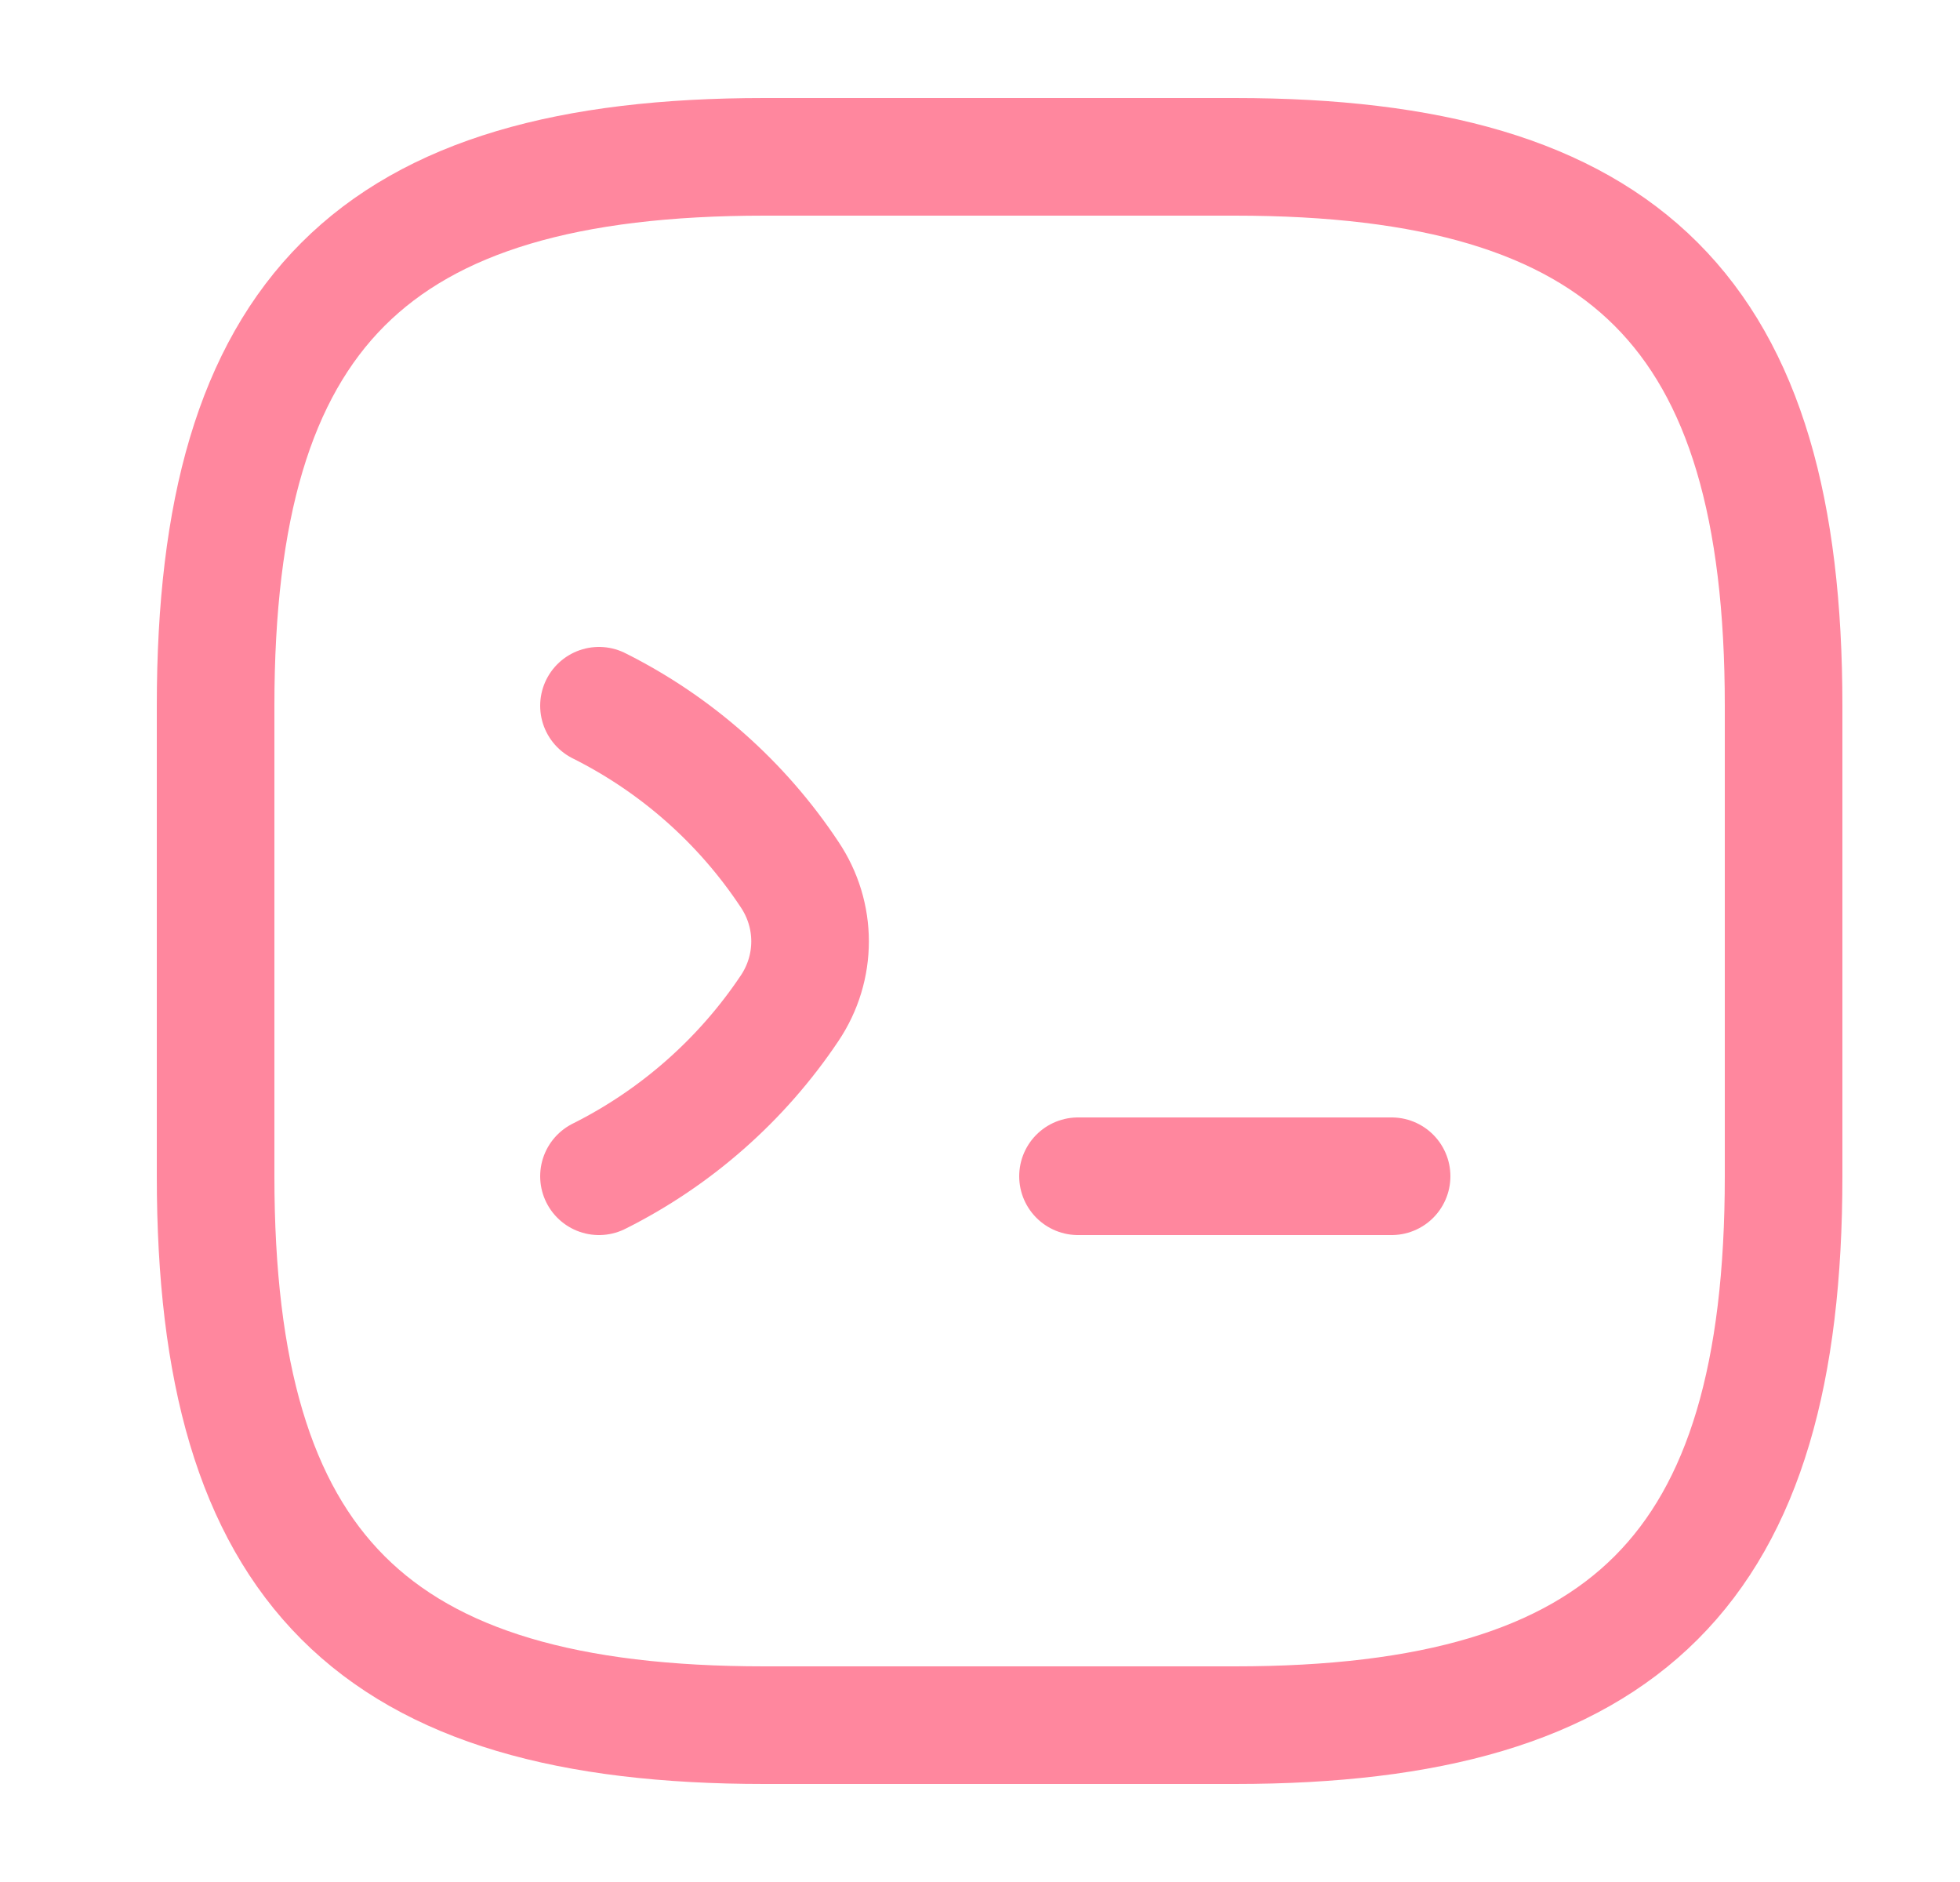
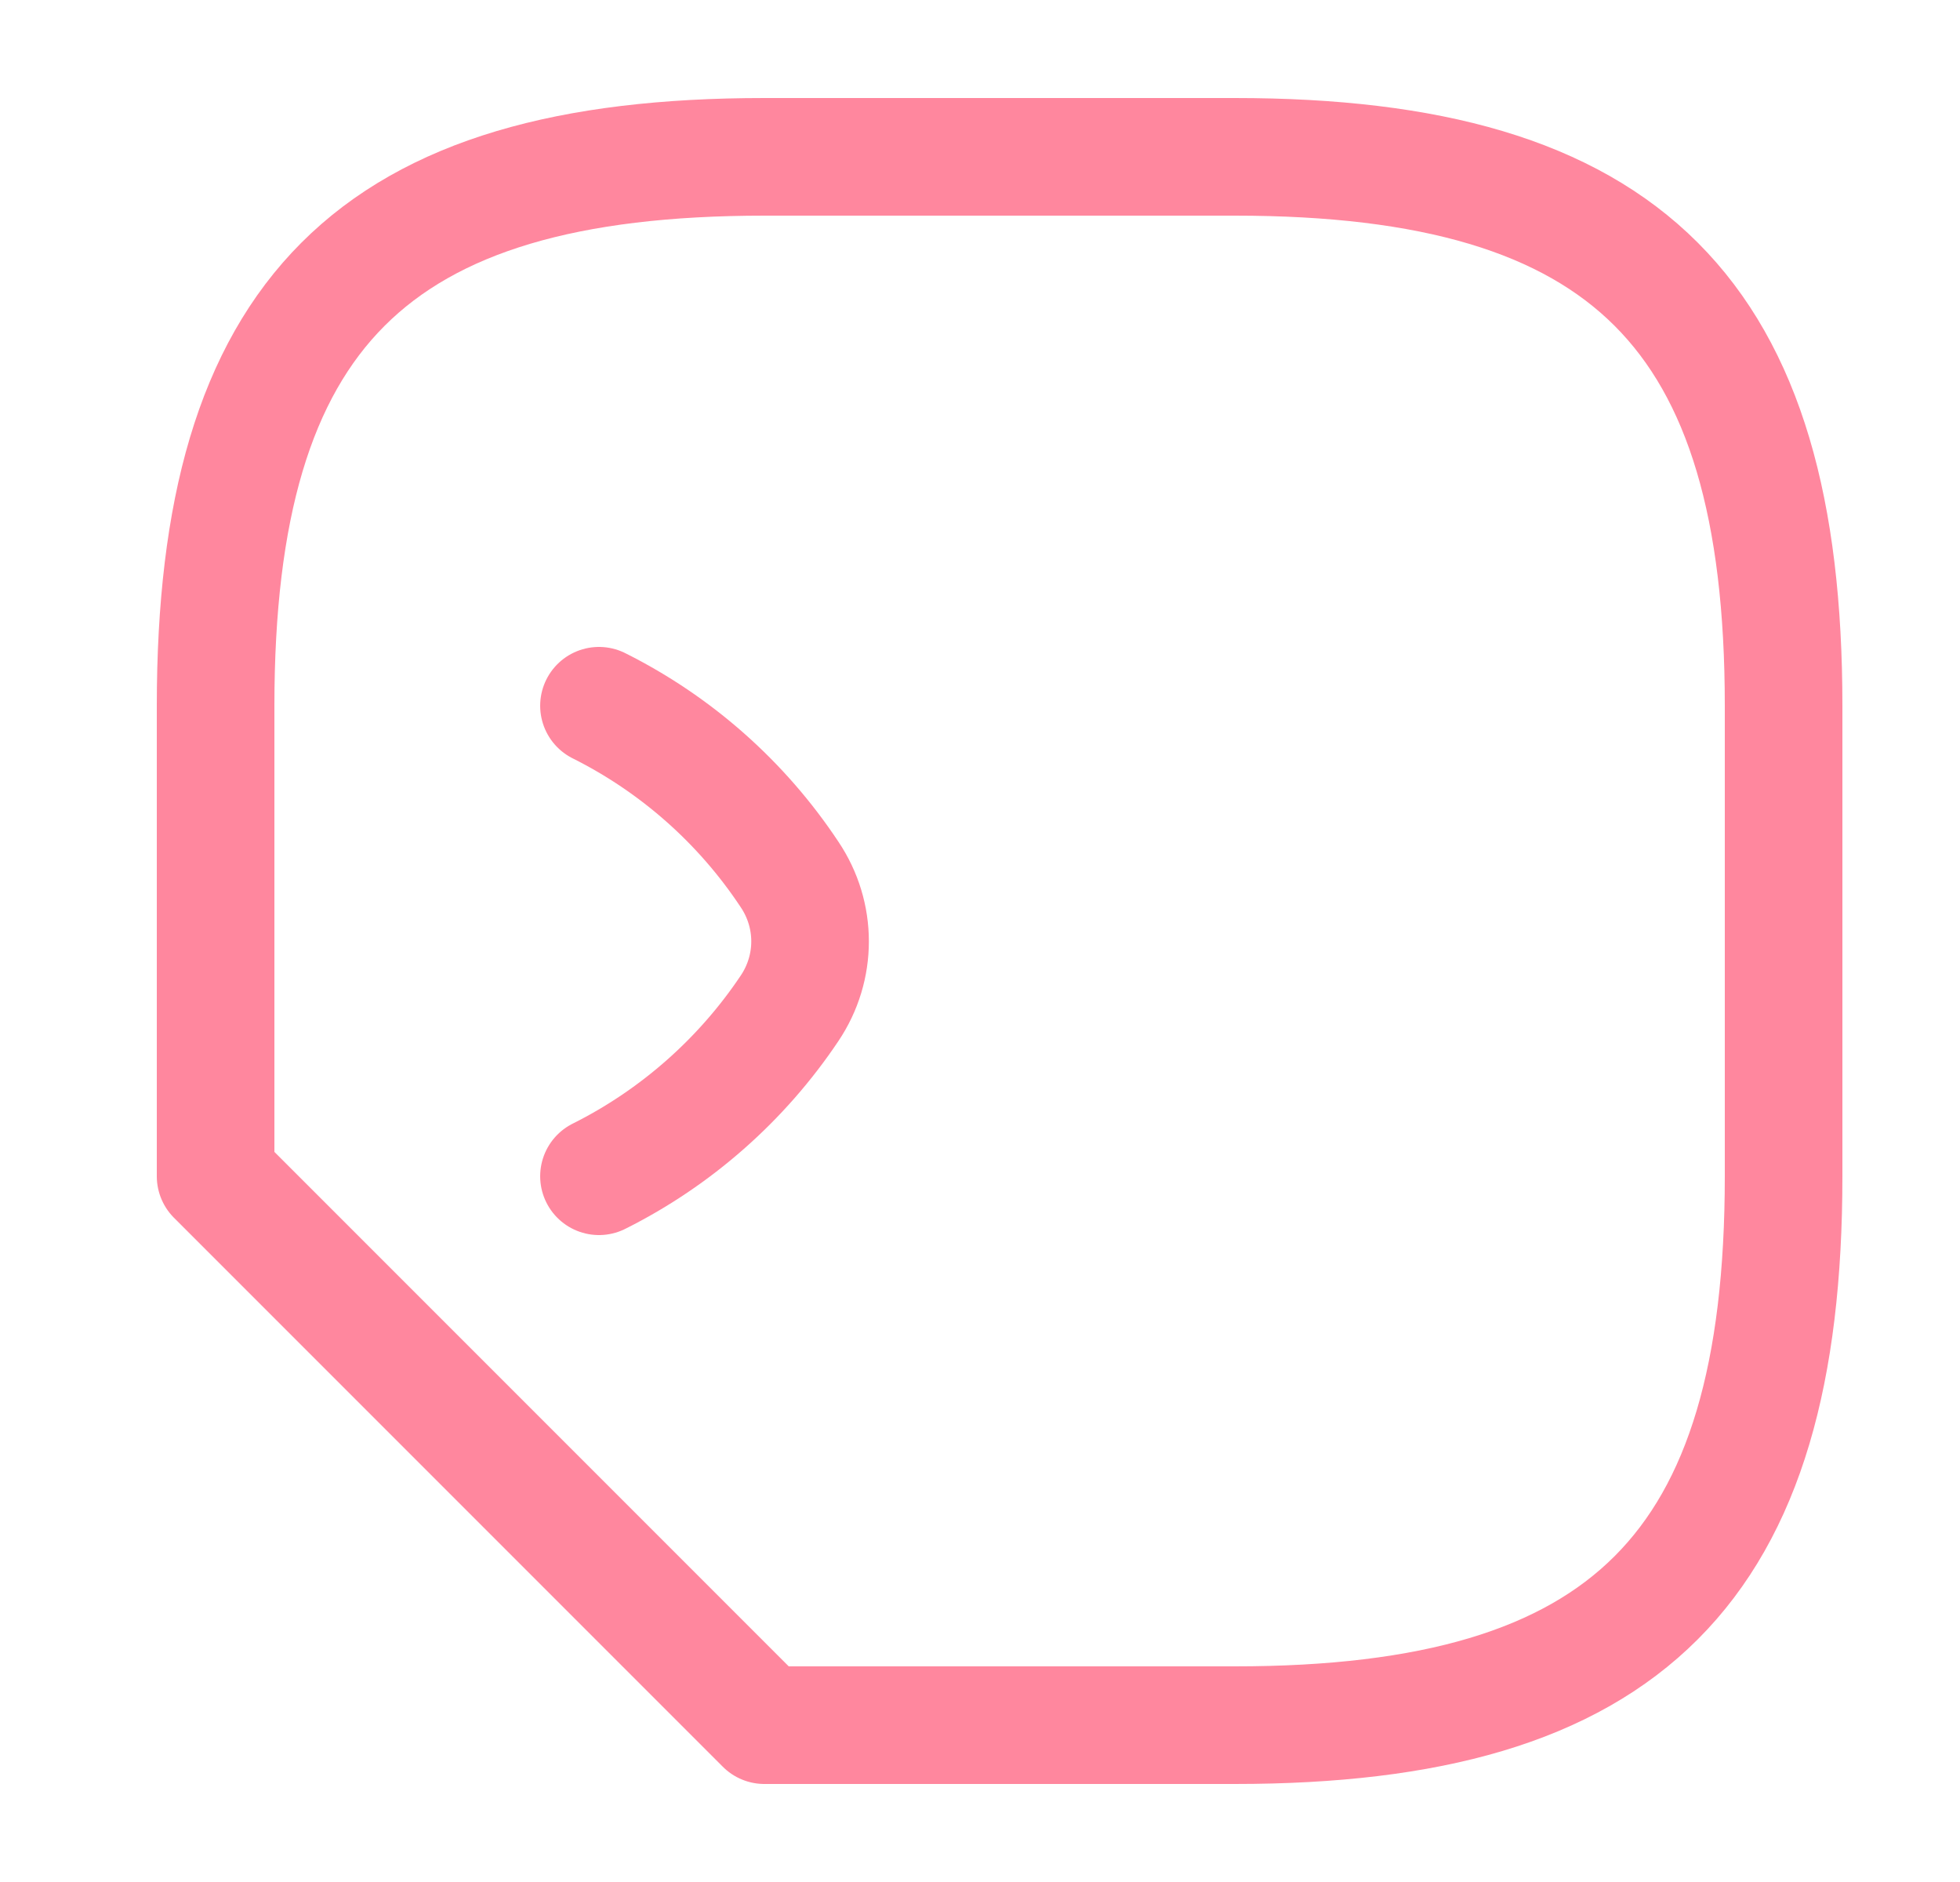
<svg xmlns="http://www.w3.org/2000/svg" width="25" height="24" viewBox="0 0 25 24" fill="none">
  <path d="M7.64 9C8.62 9.49 9.46 10.23 10.07 11.15C10.42 11.67 10.42 12.34 10.07 12.86C9.46 13.77 8.62 14.51 7.64 15" stroke="#FF879E" stroke-width="1.5" stroke-linecap="round" stroke-linejoin="round" />
-   <path d="M13.75 15H17.75" stroke="#FF879E" stroke-width="1.5" stroke-linecap="round" stroke-linejoin="round" />
-   <path d="M9.75 22H15.75C20.75 22 22.75 20 22.75 15V9C22.75 4 20.75 2 15.75 2H9.75C4.75 2 2.75 4 2.75 9V15C2.75 20 4.75 22 9.75 22Z" stroke="#FF879E" stroke-width="1.5" stroke-linecap="round" stroke-linejoin="round" />
+   <path d="M9.75 22H15.75C20.75 22 22.75 20 22.75 15V9C22.75 4 20.75 2 15.75 2H9.75C4.75 2 2.75 4 2.75 9V15Z" stroke="#FF879E" stroke-width="1.5" stroke-linecap="round" stroke-linejoin="round" />
</svg>